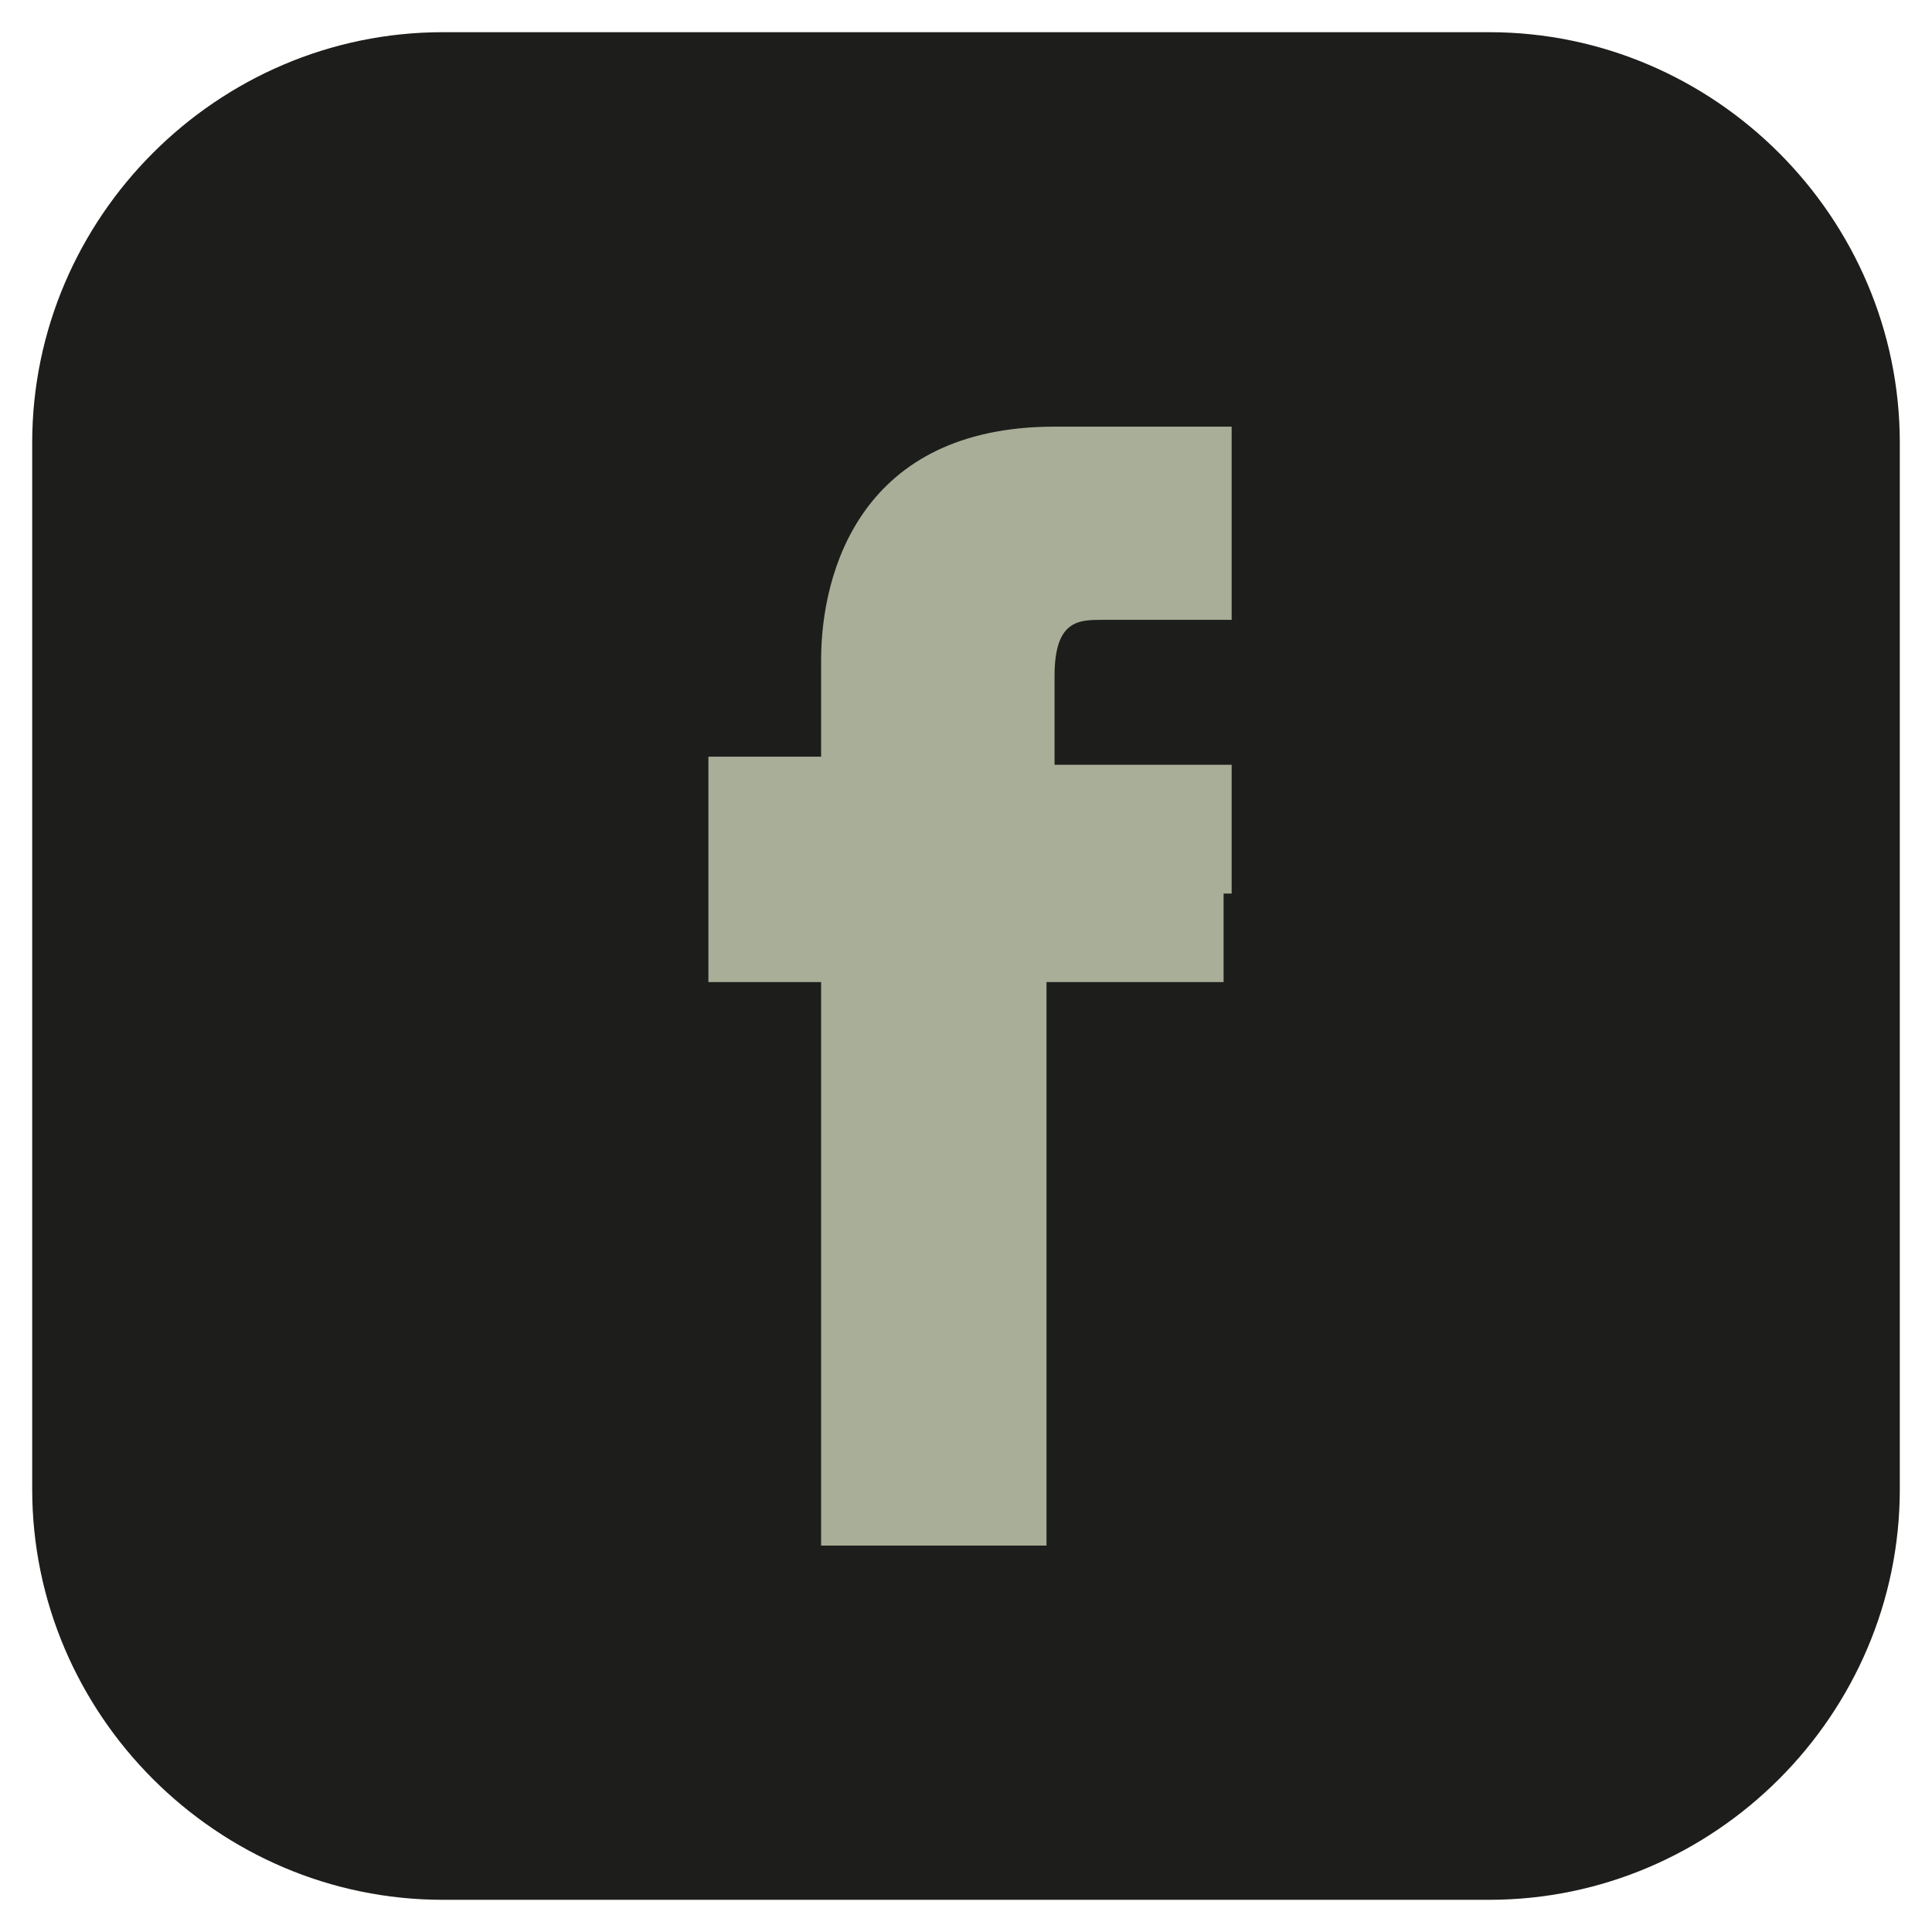
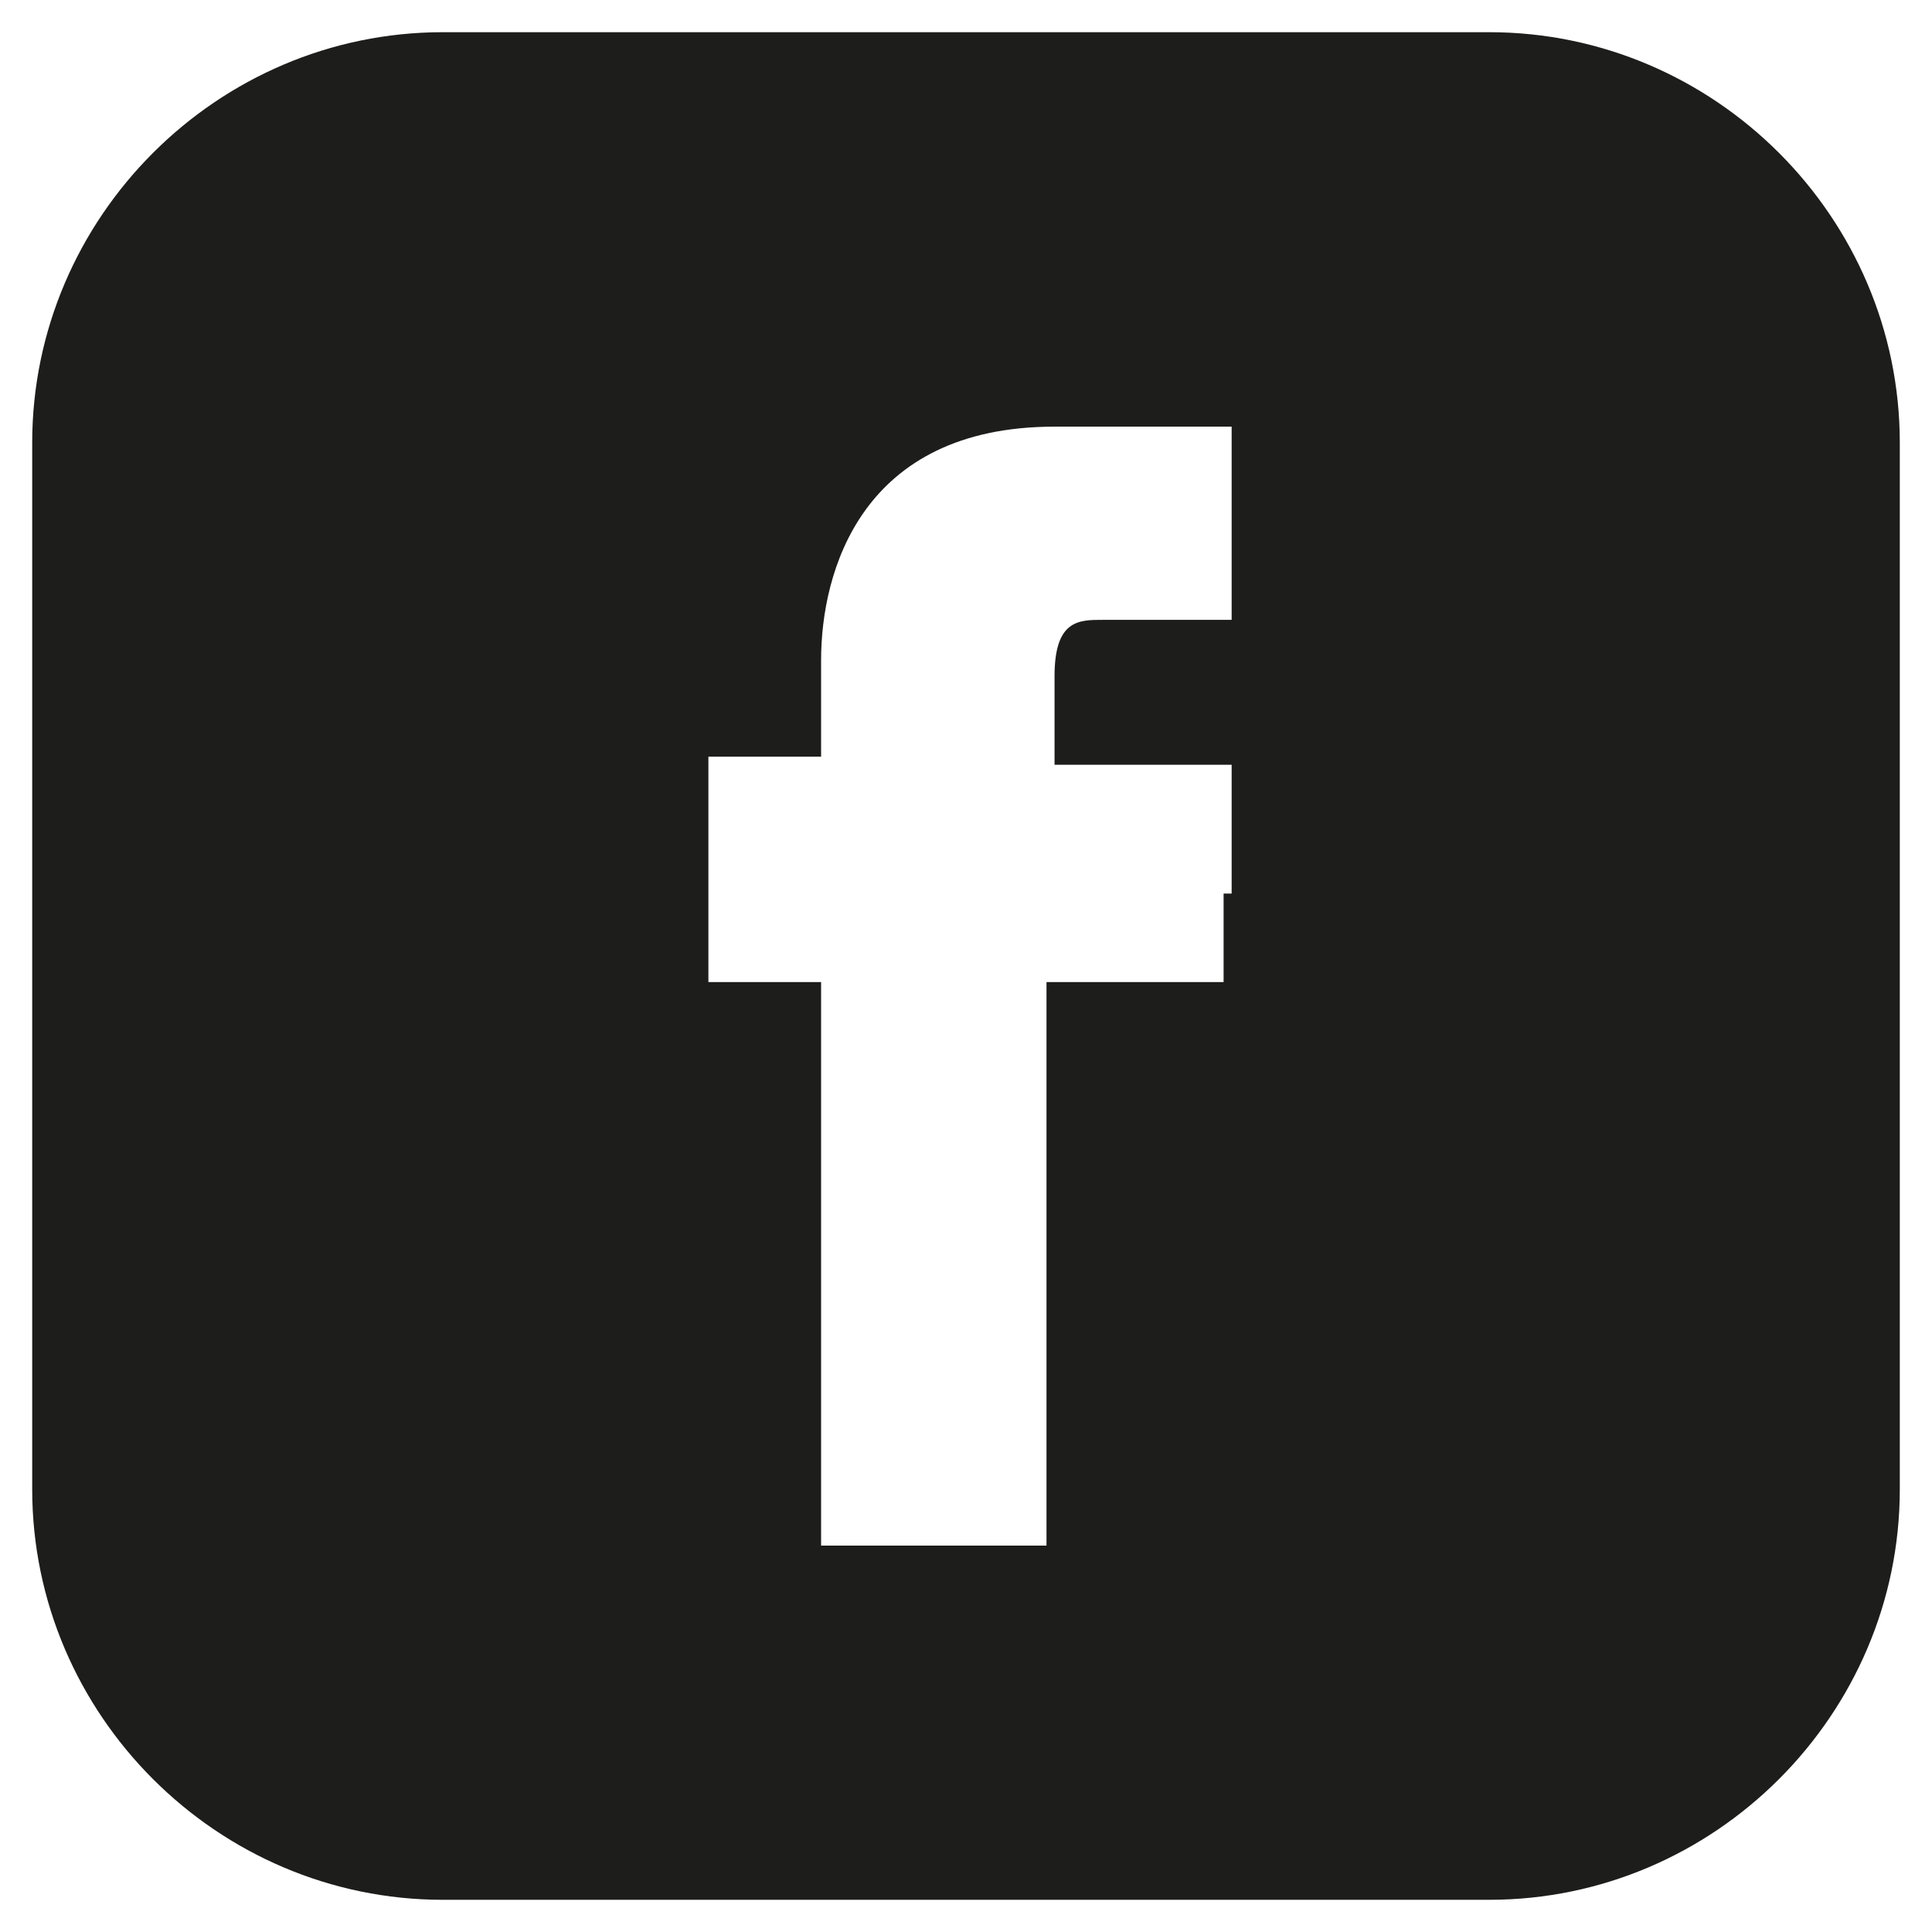
<svg xmlns="http://www.w3.org/2000/svg" id="Ebene_1" data-name="Ebene 1" version="1.1" viewBox="0 0 24 24">
  <defs>
    <style>
      .cls-1 {
        fill: #a8ae97;
      }

      .cls-1, .cls-2 {
        stroke-width: 0px;
      }

      .cls-2 {
        fill: #1d1d1b;
        fill-rule: evenodd;
      }
    </style>
  </defs>
-   <rect class="cls-1" x="2.2" y="2.6" width="19.7" height="18.6" />
  <path class="cls-2" d="M18.5.4H5.5C2.7.4.4,2.7.4,5.5v13c0,2.8,2.3,5.1,5.1,5.1h13c2.8,0,5.1-2.3,5.1-5.1V5.5c0-2.8-2.3-5.1-5.1-5.1ZM15.2,11.1v1.1h-2.2v7h-2.8v-7h-1.4v-2.8h1.4v-1.2c0-1.1.5-2.9,2.9-2.9h2.2v2.4h-1.6c-.3,0-.6,0-.6.7v1.1h2.2v1.6Z" />
</svg>